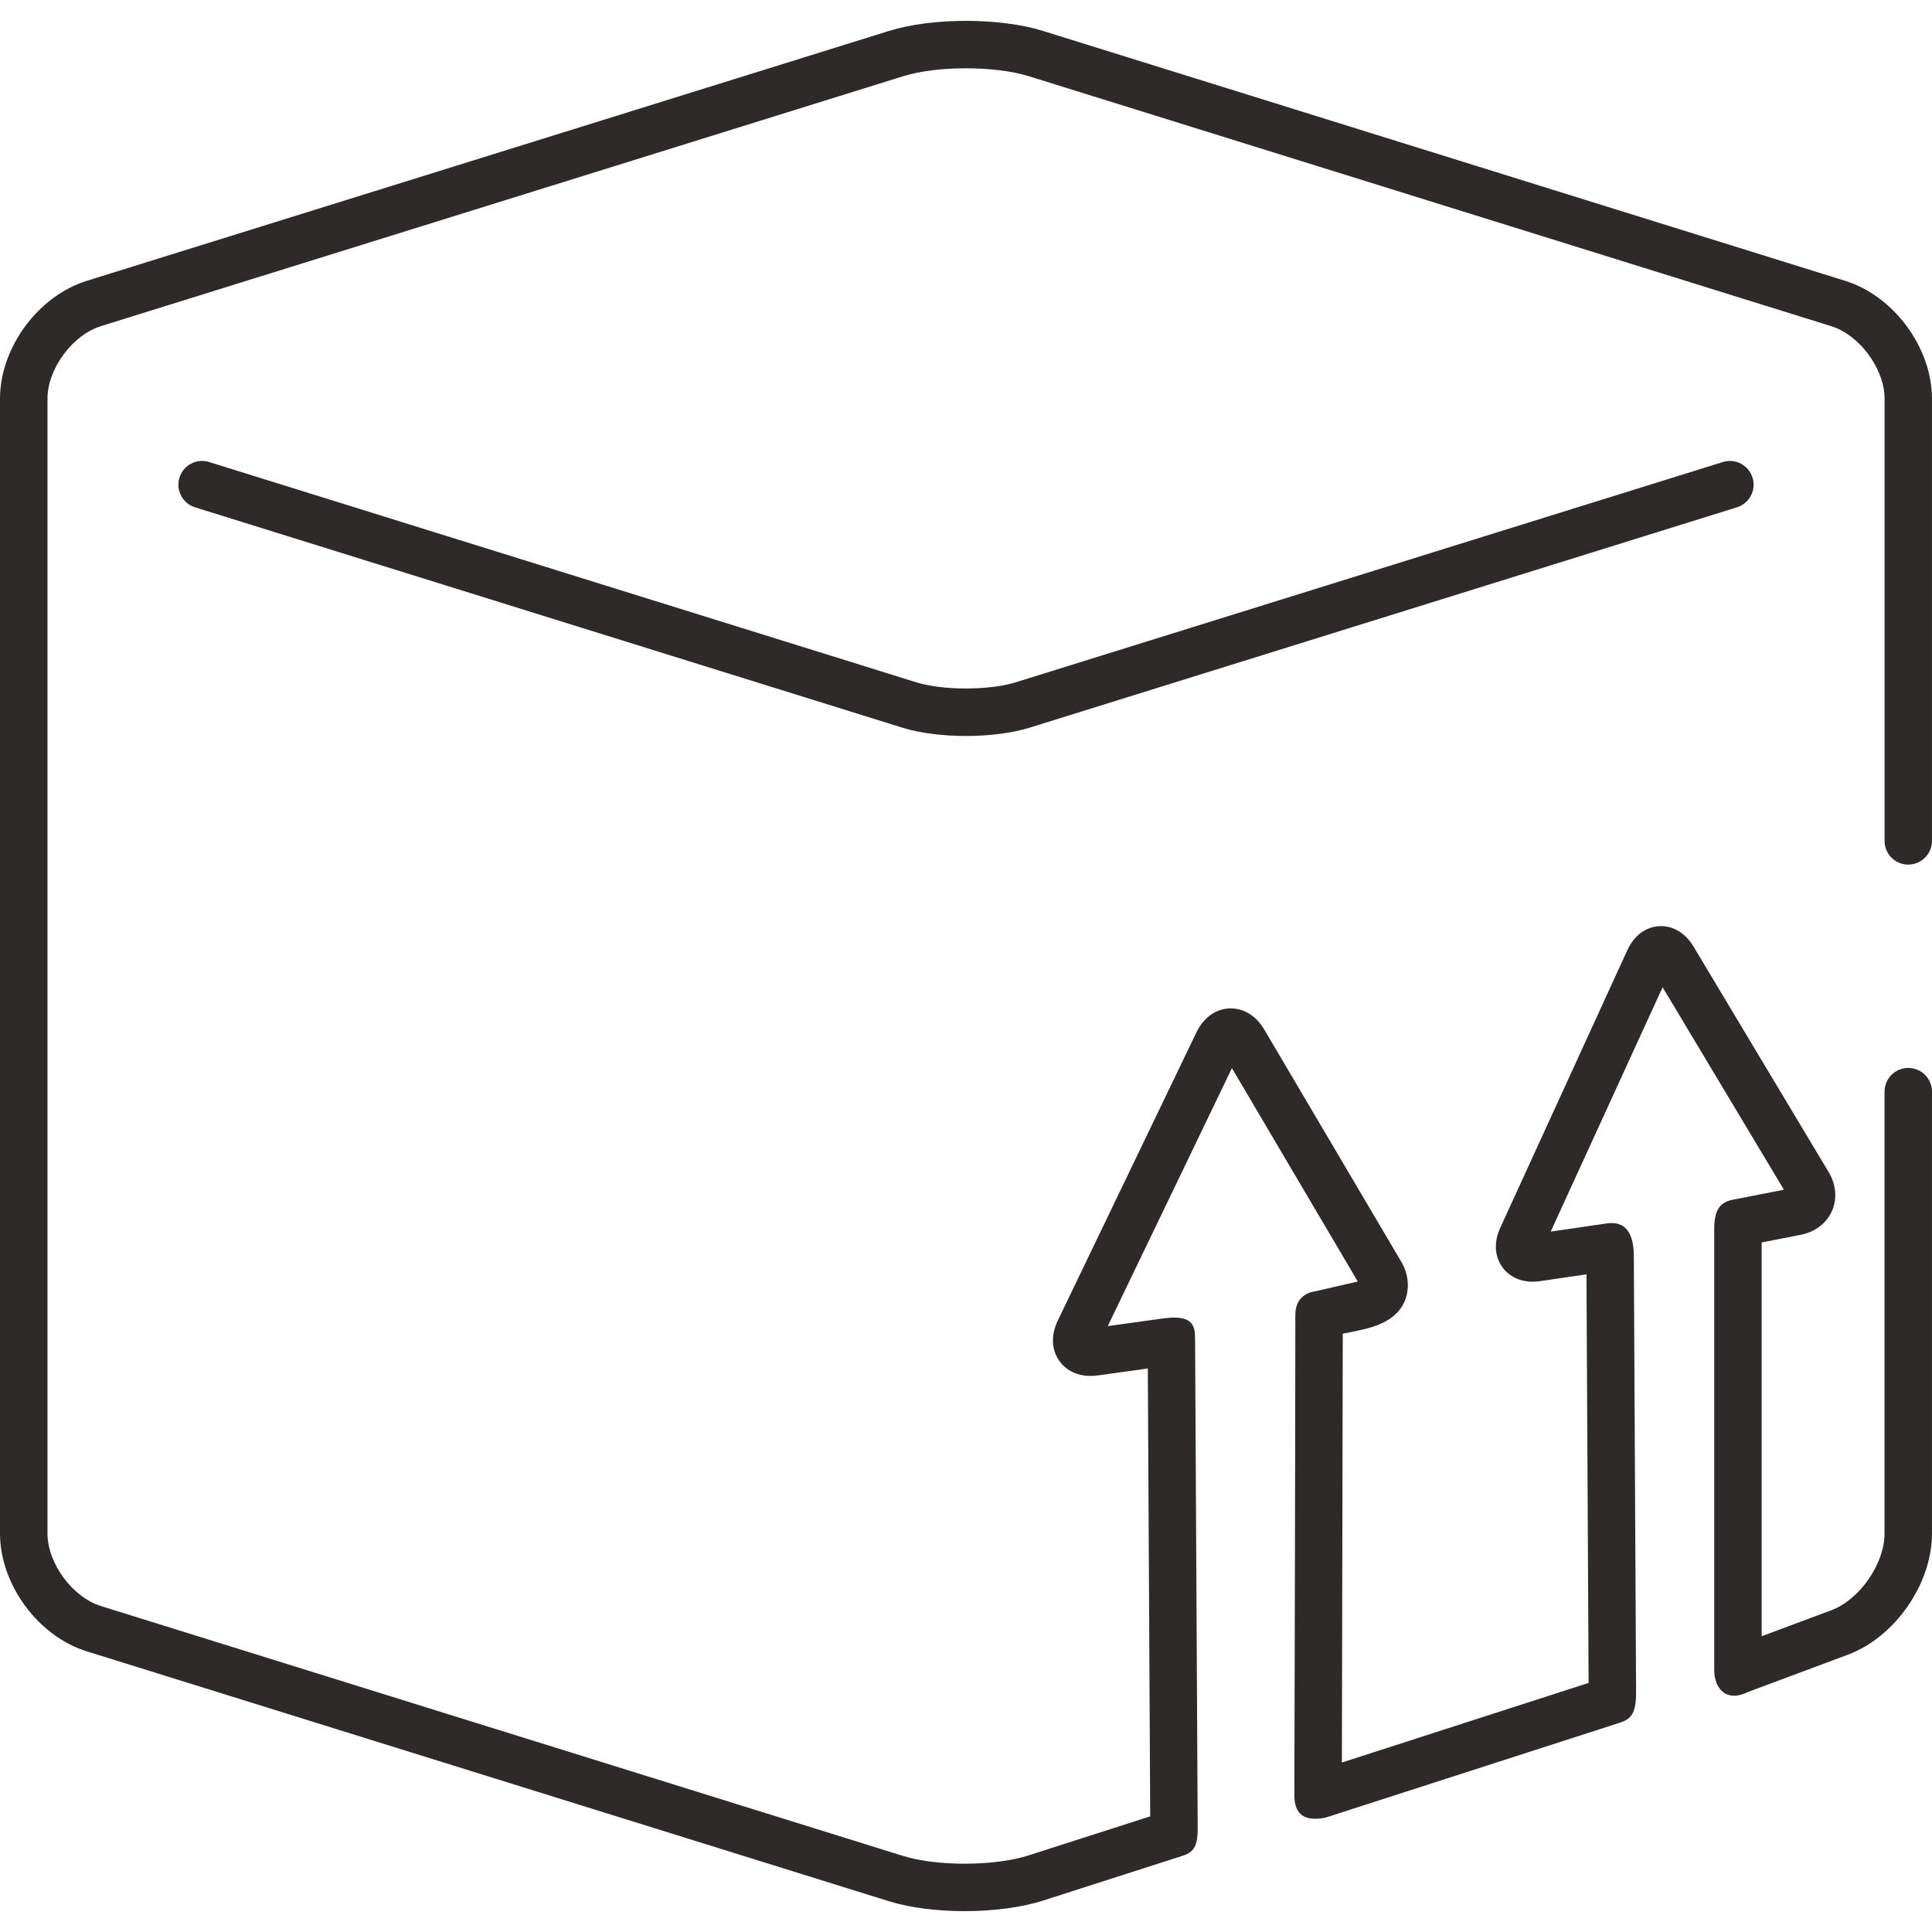
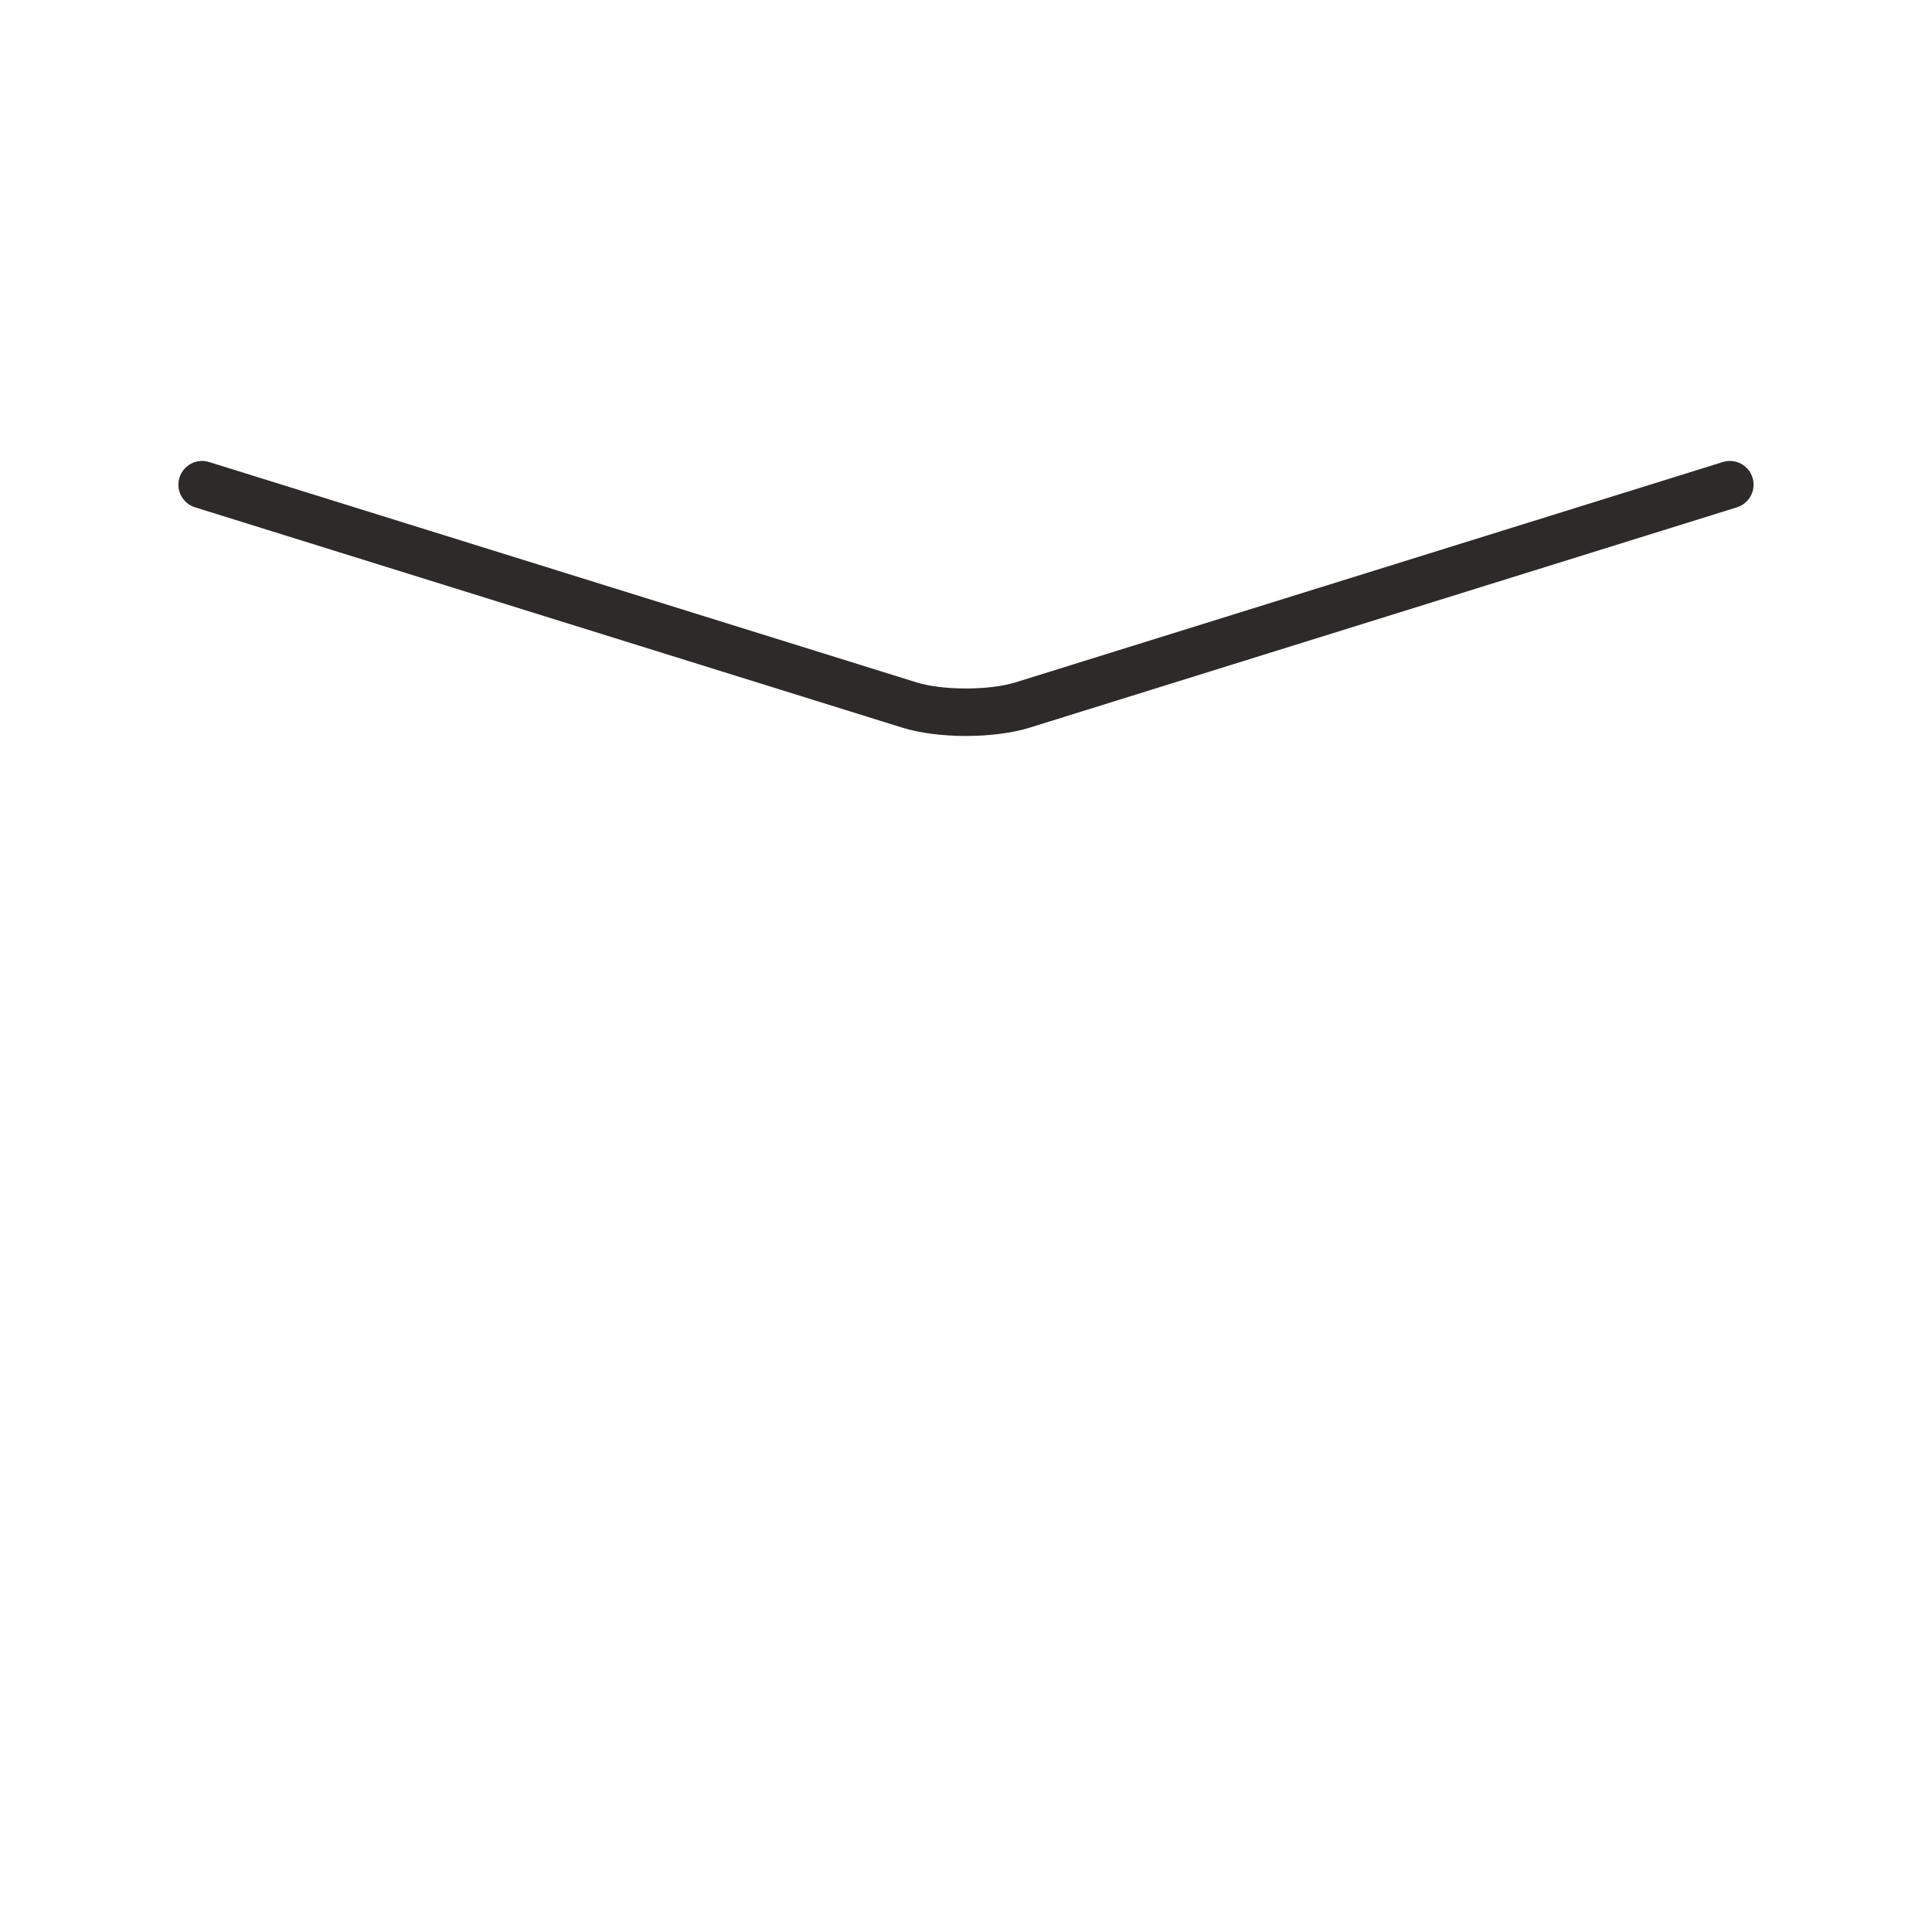
<svg xmlns="http://www.w3.org/2000/svg" width="147" height="147" viewBox="0 0 147 147" fill="none">
  <g id="Supply Chain">
    <g id="Group">
      <g id="Group_2">
-         <path id="Vector" d="M145.193 65.784C146.19 65.784 146.998 64.975 146.998 63.978V30.334C146.998 26.459 144.1 22.522 140.401 21.37L79.364 2.355C76.076 1.331 70.922 1.331 67.635 2.355L6.597 21.37C2.898 22.522 0 26.459 0 30.334V116.679C0 120.553 2.897 124.49 6.597 125.644L67.634 144.657C69.252 145.162 71.319 145.414 73.393 145.413C75.539 145.413 77.694 145.144 79.364 144.609L90.007 141.193C90.956 140.888 91.129 140.274 91.129 139.096L90.931 101.931C90.925 100.937 90.883 99.942 88.302 100.343L84.287 100.899L93.733 81.271L103.311 97.508L100 98.267C100 98.267 98.558 98.395 98.558 100.032C98.558 109.17 98.483 136.581 98.483 136.581C98.483 138.635 99.999 138.449 100.843 138.302L123.229 131.081C124.083 130.805 124.485 130.421 124.485 128.771L124.313 95.588C124.313 93.276 123.23 92.944 122.247 93.088L117.988 93.709L126.502 75.116L135.732 90.522L131.823 91.288C130.845 91.48 130.43 92.103 130.43 93.508V127.043C130.43 128.465 131.322 129.564 133.006 128.735L140.597 125.902C144.188 124.563 146.999 120.51 146.999 116.679V83.062C146.999 82.064 146.191 81.256 145.194 81.256C144.196 81.256 143.388 82.064 143.388 83.062V116.679C143.388 118.985 141.494 121.714 139.335 122.52L134.04 124.496V94.534L137.013 93.952C138.106 93.738 138.971 93.08 139.386 92.148C139.8 91.216 139.709 90.134 139.136 89.179L128.85 72.014C128.228 70.975 127.276 70.414 126.243 70.471C125.209 70.527 124.327 71.191 123.822 72.291L114.145 93.43C113.646 94.521 113.715 95.621 114.336 96.449C114.857 97.144 115.671 97.519 116.621 97.519C116.802 97.519 116.989 97.506 117.179 97.478L120.71 96.961L120.872 128.048L102.1 134.105L102.167 101.474C102.167 101.474 103.686 101.205 104.476 100.945C105.553 100.591 106.451 99.994 106.865 99.033C107.277 98.072 107.184 96.961 106.609 95.985L96.195 78.336C95.564 77.268 94.608 76.69 93.539 76.727C92.482 76.772 91.568 77.438 91.03 78.555L80.485 100.474C79.948 101.59 79.998 102.72 80.621 103.576C81.148 104.299 81.99 104.691 82.98 104.691C83.16 104.691 83.345 104.678 83.533 104.652L87.334 104.124L87.516 138.201L78.264 141.17C75.677 141.999 71.303 142.018 68.71 141.211L7.673 122.197C5.511 121.522 3.613 118.945 3.613 116.679V30.334C3.613 28.068 5.511 25.491 7.673 24.817L68.71 5.802C71.309 4.994 75.696 4.994 78.293 5.802L139.332 24.817C141.494 25.491 143.391 28.068 143.391 30.334V63.978C143.387 64.976 144.195 65.784 145.193 65.784Z" fill="#2D2A29" />
        <path id="Vector_2" d="M131.082 35.155L77.281 51.915C75.266 52.542 71.732 52.542 69.718 51.915L15.915 35.155C14.963 34.857 13.951 35.388 13.655 36.341C13.358 37.293 13.889 38.305 14.842 38.601L68.643 55.362C70.005 55.786 71.752 55.998 73.499 55.998C75.246 55.998 76.994 55.786 78.355 55.362L132.156 38.601C133.108 38.305 133.64 37.293 133.343 36.341C133.047 35.388 132.033 34.857 131.082 35.155Z" fill="#2D2A29" />
      </g>
    </g>
  </g>
</svg>